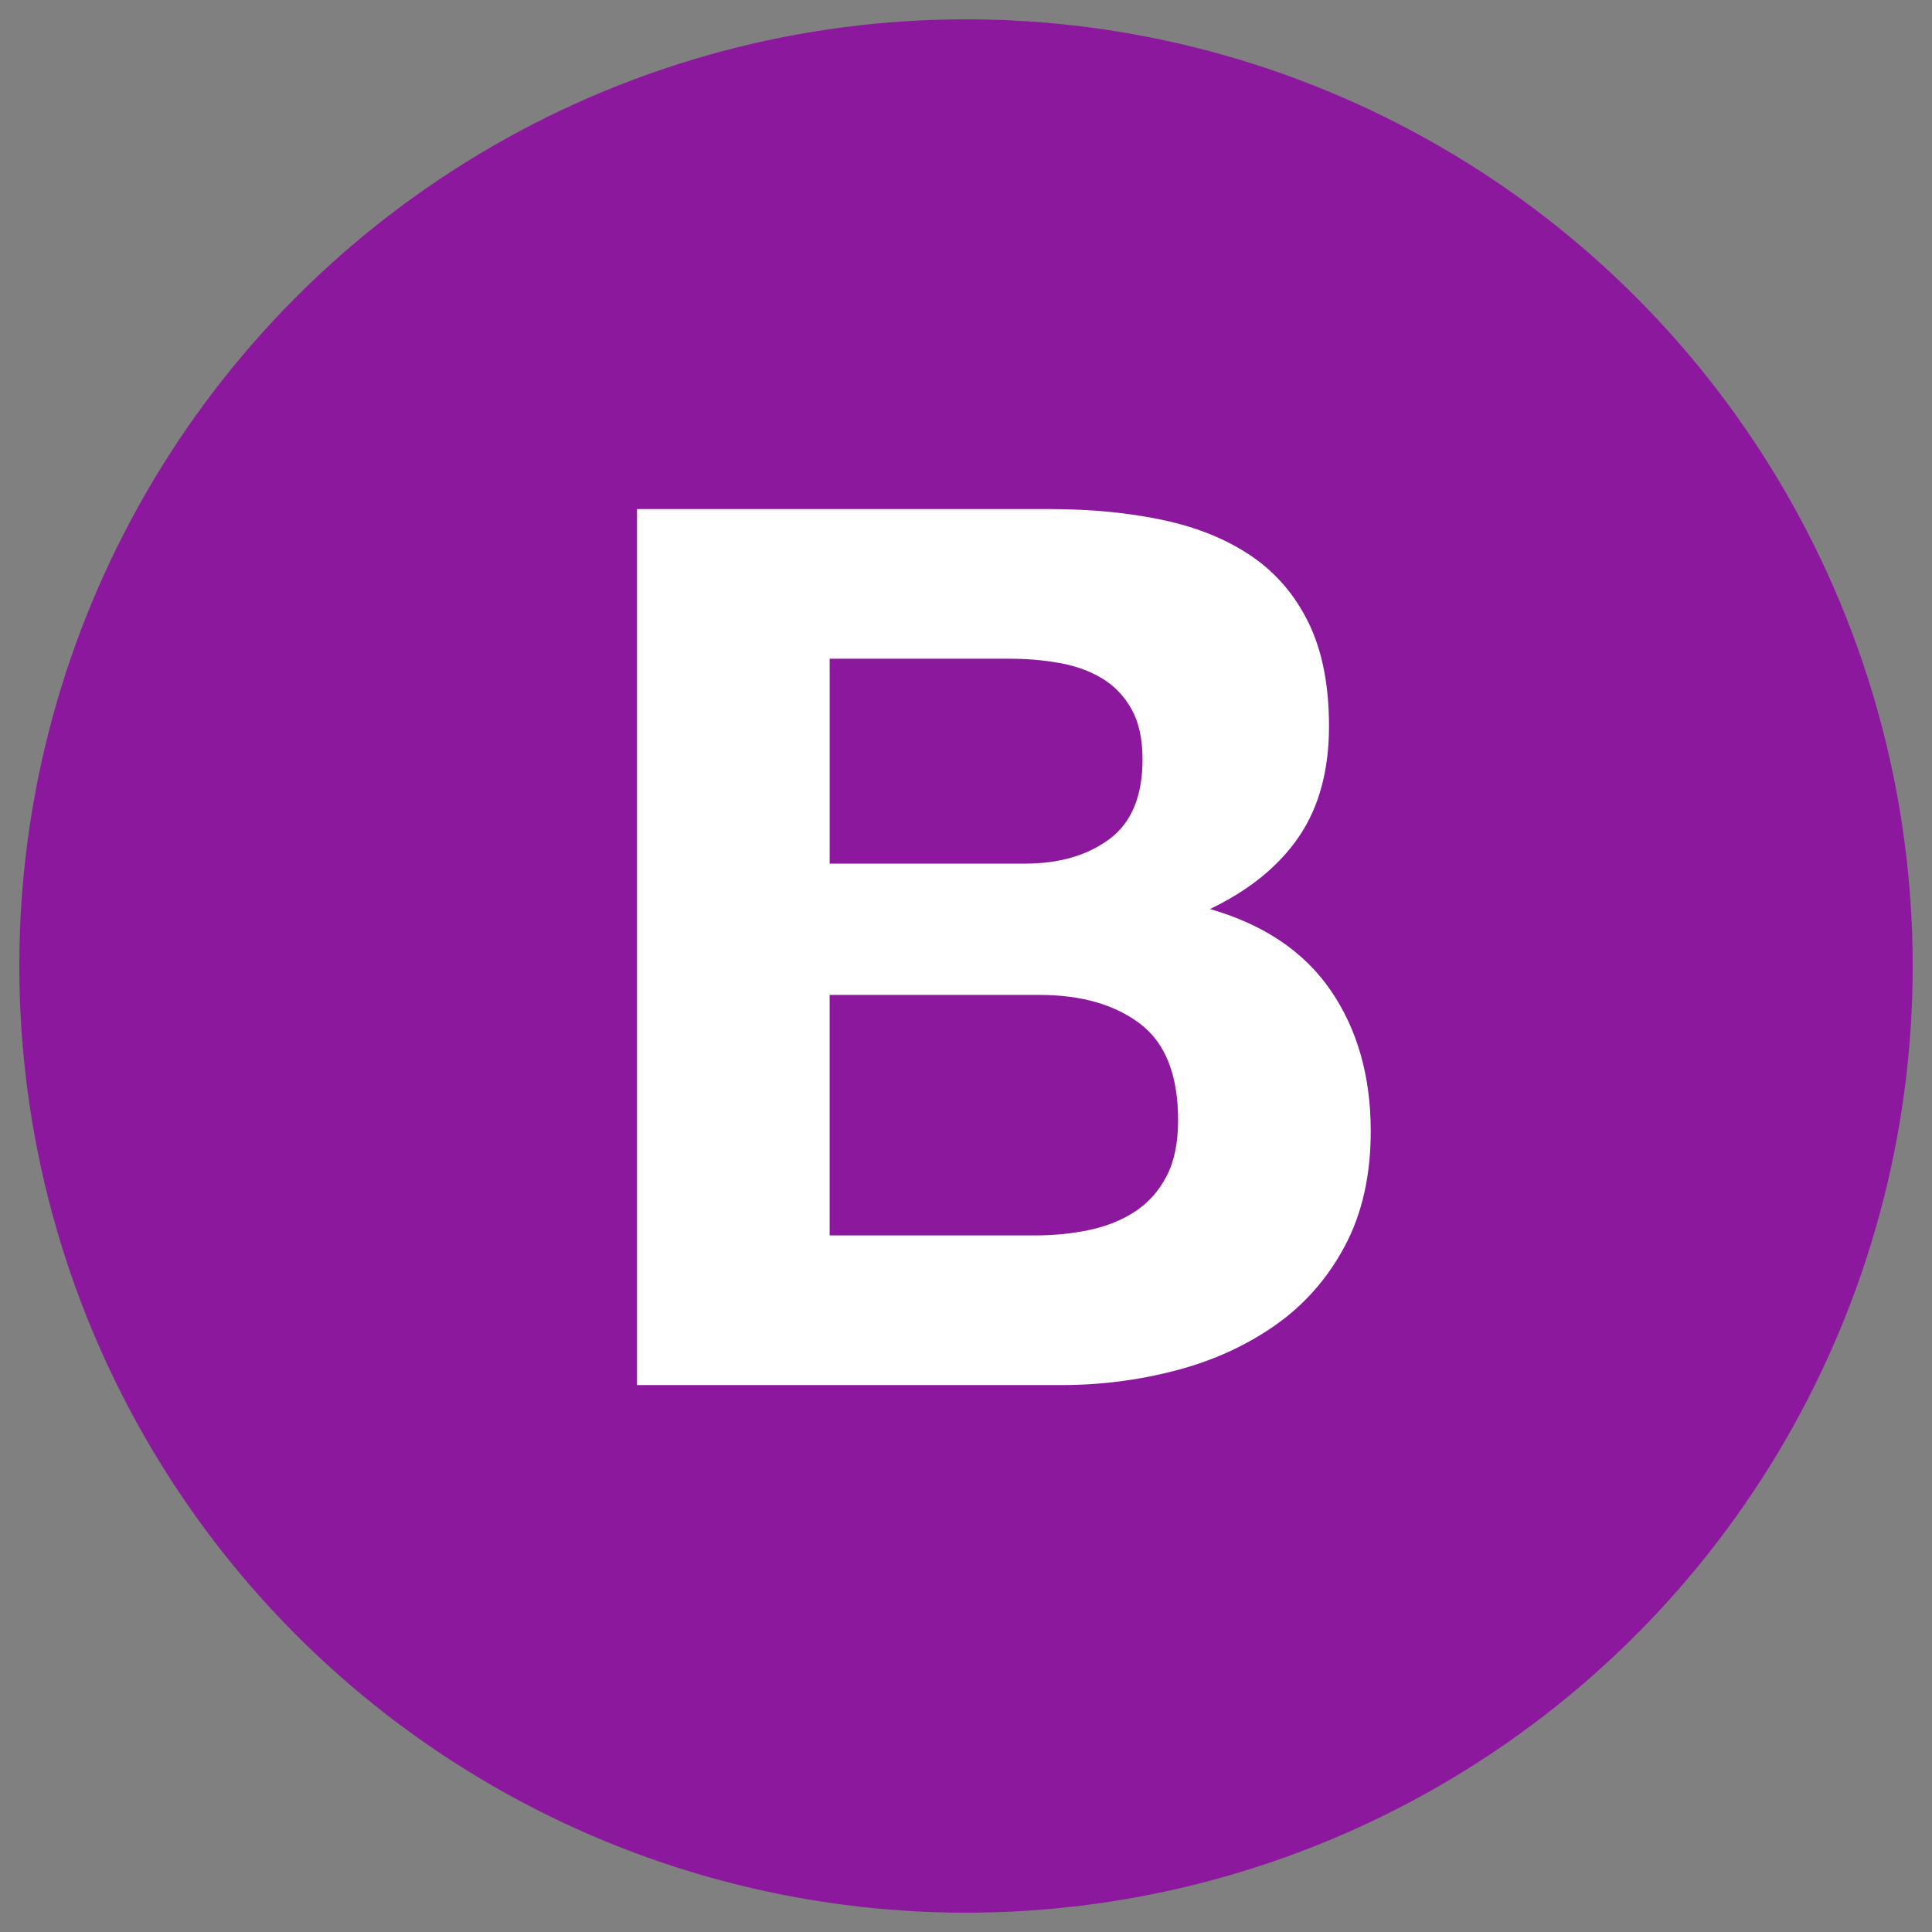
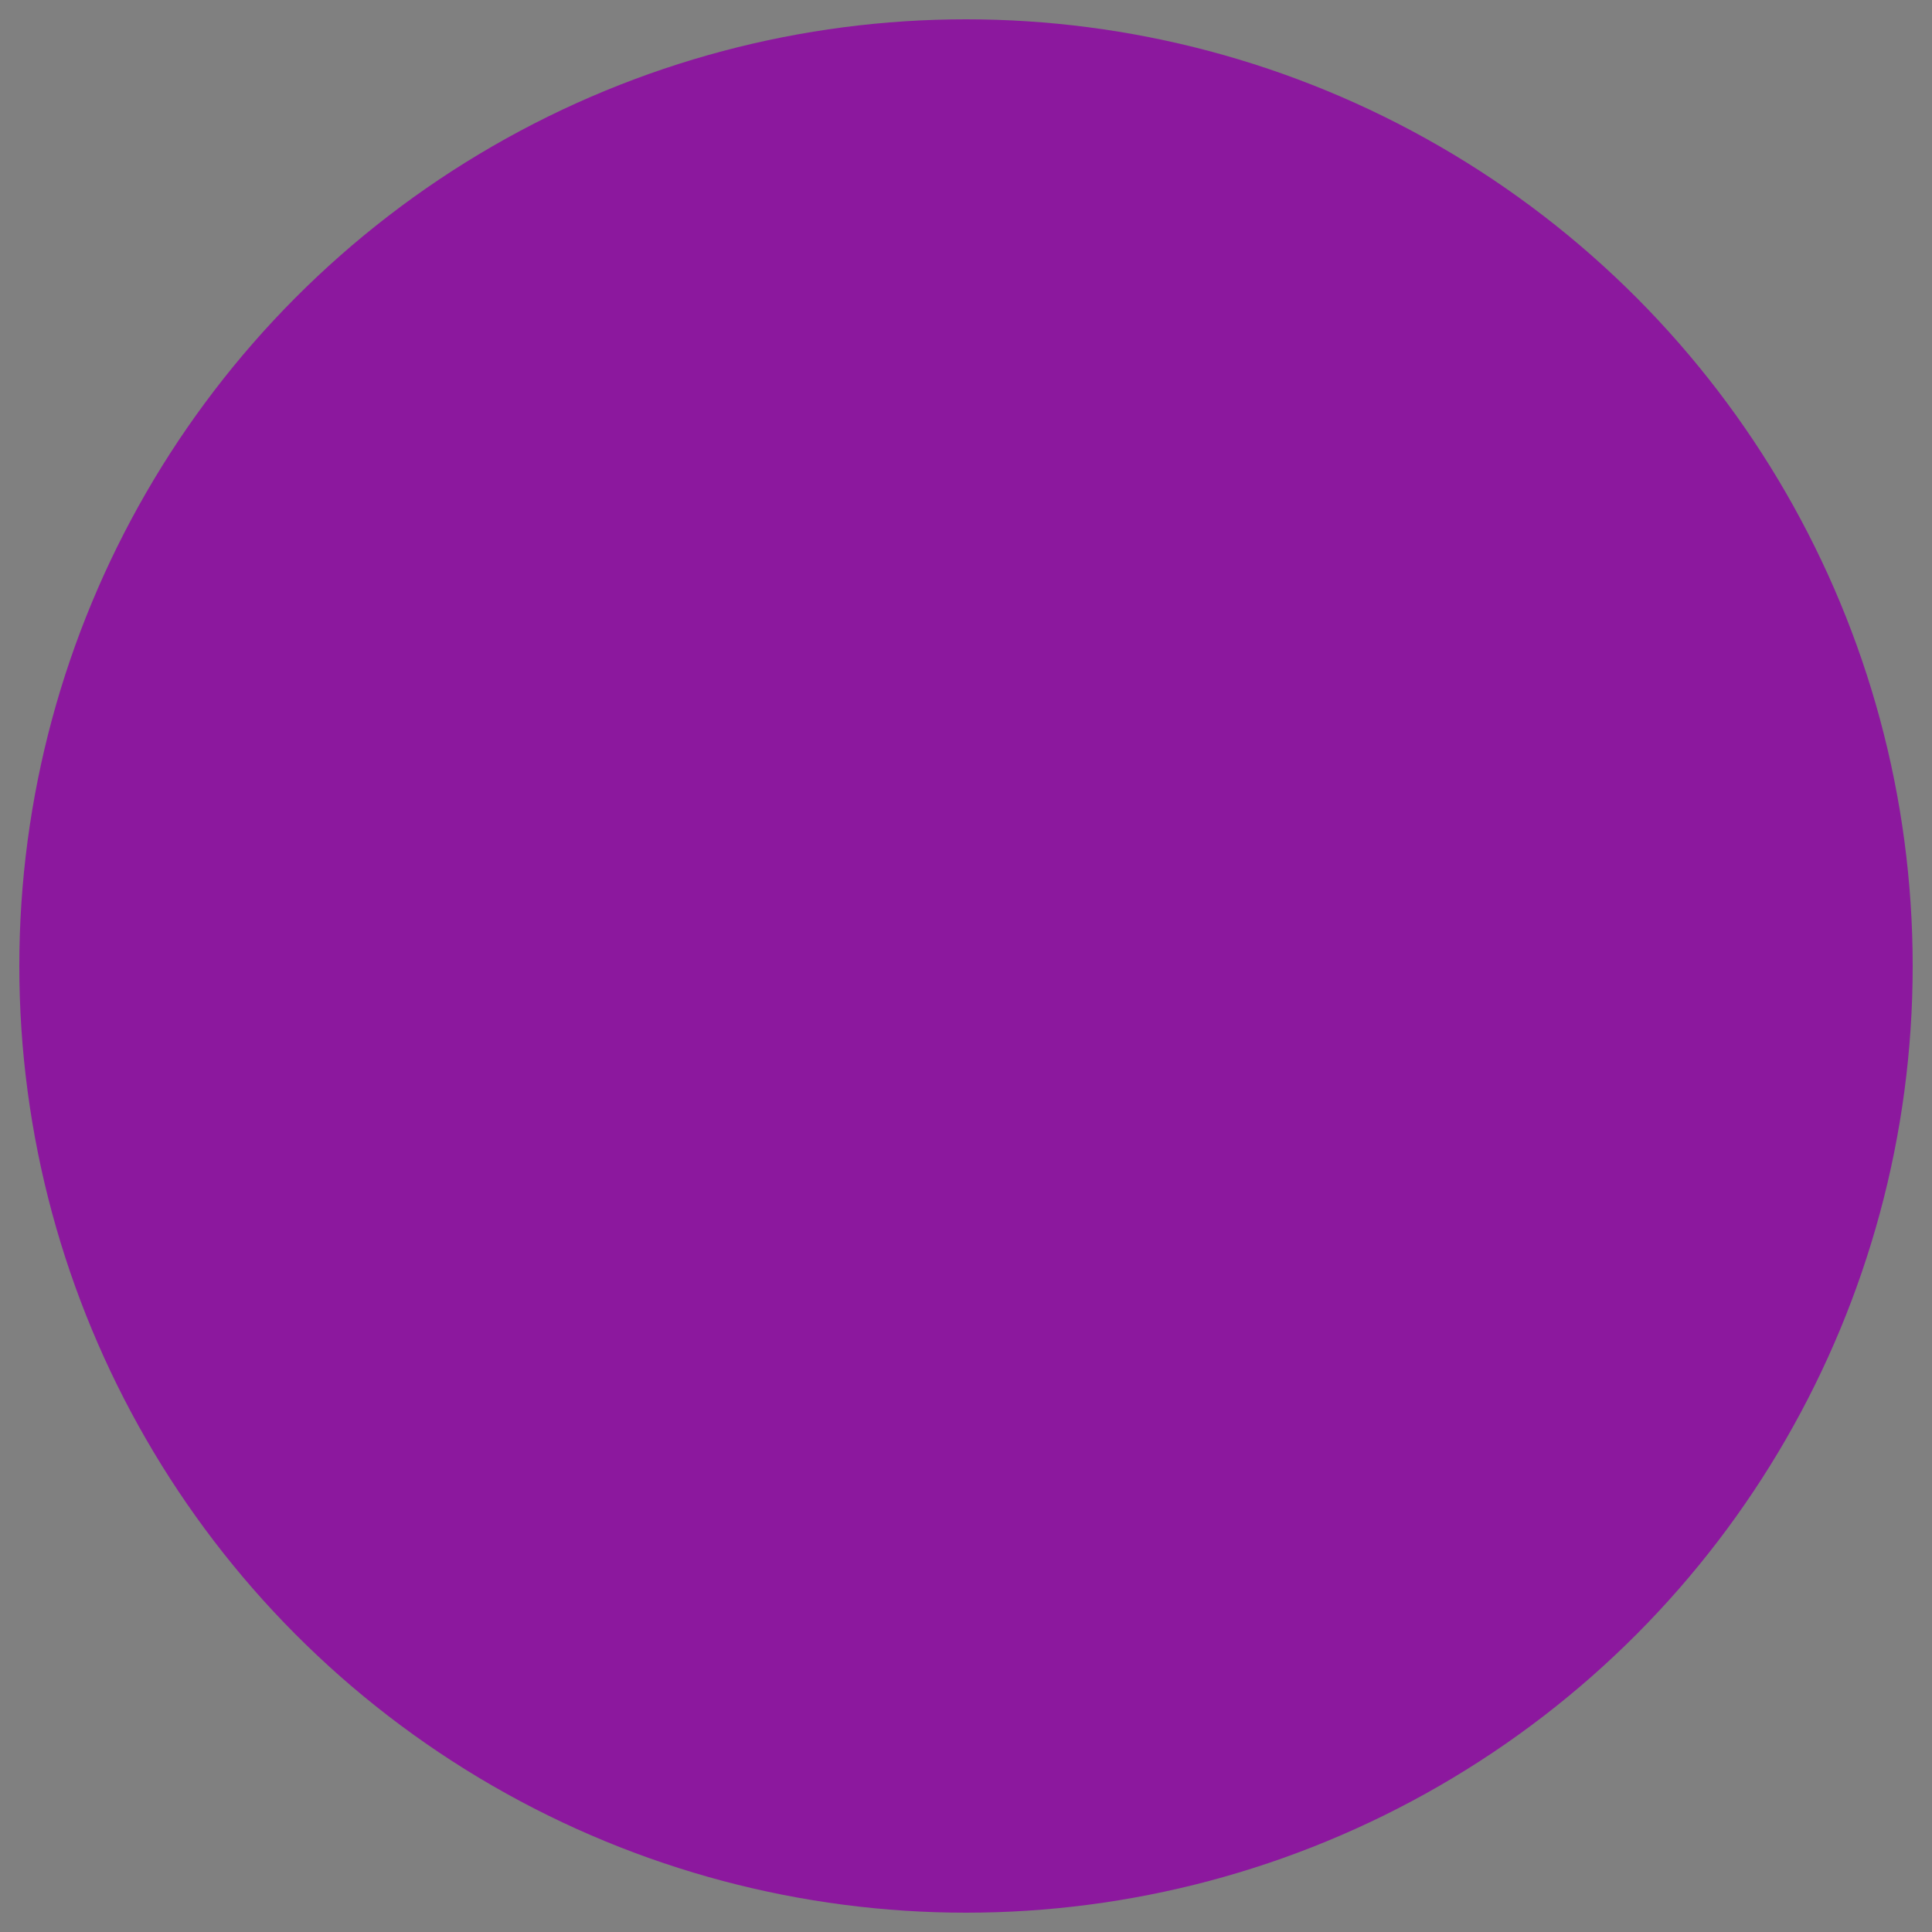
<svg xmlns="http://www.w3.org/2000/svg" version="1.1" id="Ebene_1" x="0px" y="0px" viewBox="0 0 100 100" style="enable-background:new 0 0 100 100;" xml:space="preserve">
  <rect x="0" y="0" width="100" height="100" fill="#808080" stroke="none" />
  <g id="_x31_6x16_13_">
    <circle style="fill:#8C189E;" cx="50" cy="50" r="49" />
    <g>
-       <path style="fill:#FFFFFF;" d="M54.31,26.349c2.159,0,4.127,0.191,5.906,0.572c1.778,0.381,3.302,1.006,4.572,1.873    c1.27,0.868,2.254,2.022,2.953,3.461c0.698,1.44,1.048,3.218,1.048,5.334c0,2.286-0.519,4.191-1.556,5.715    c-1.038,1.525-2.572,2.773-4.604,3.747c2.794,0.805,4.879,2.213,6.256,4.223c1.375,2.011,2.064,4.435,2.064,7.271    c0,2.287-0.444,4.266-1.334,5.938c-0.889,1.673-2.086,3.038-3.588,4.096c-1.503,1.059-3.218,1.842-5.144,2.35    c-1.927,0.508-3.905,0.762-5.937,0.762H32.972V26.349H54.31z M53.04,44.702c1.778,0,3.239-0.423,4.382-1.27    c1.143-0.846,1.715-2.223,1.715-4.128c0-1.058-0.191-1.926-0.572-2.604c-0.381-0.677-0.889-1.206-1.524-1.588    s-1.365-0.645-2.191-0.794c-0.826-0.148-1.683-0.222-2.572-0.222h-9.335v10.605H53.04z M53.611,63.944    c0.973,0,1.905-0.095,2.794-0.286c0.889-0.191,1.672-0.508,2.35-0.953c0.677-0.444,1.217-1.048,1.619-1.81    c0.402-0.762,0.604-1.735,0.604-2.921c0-2.328-0.657-3.99-1.968-4.985c-1.313-0.995-3.049-1.492-5.208-1.492H42.942v12.447H53.611    z" />
-     </g>
+       </g>
  </g>
</svg>